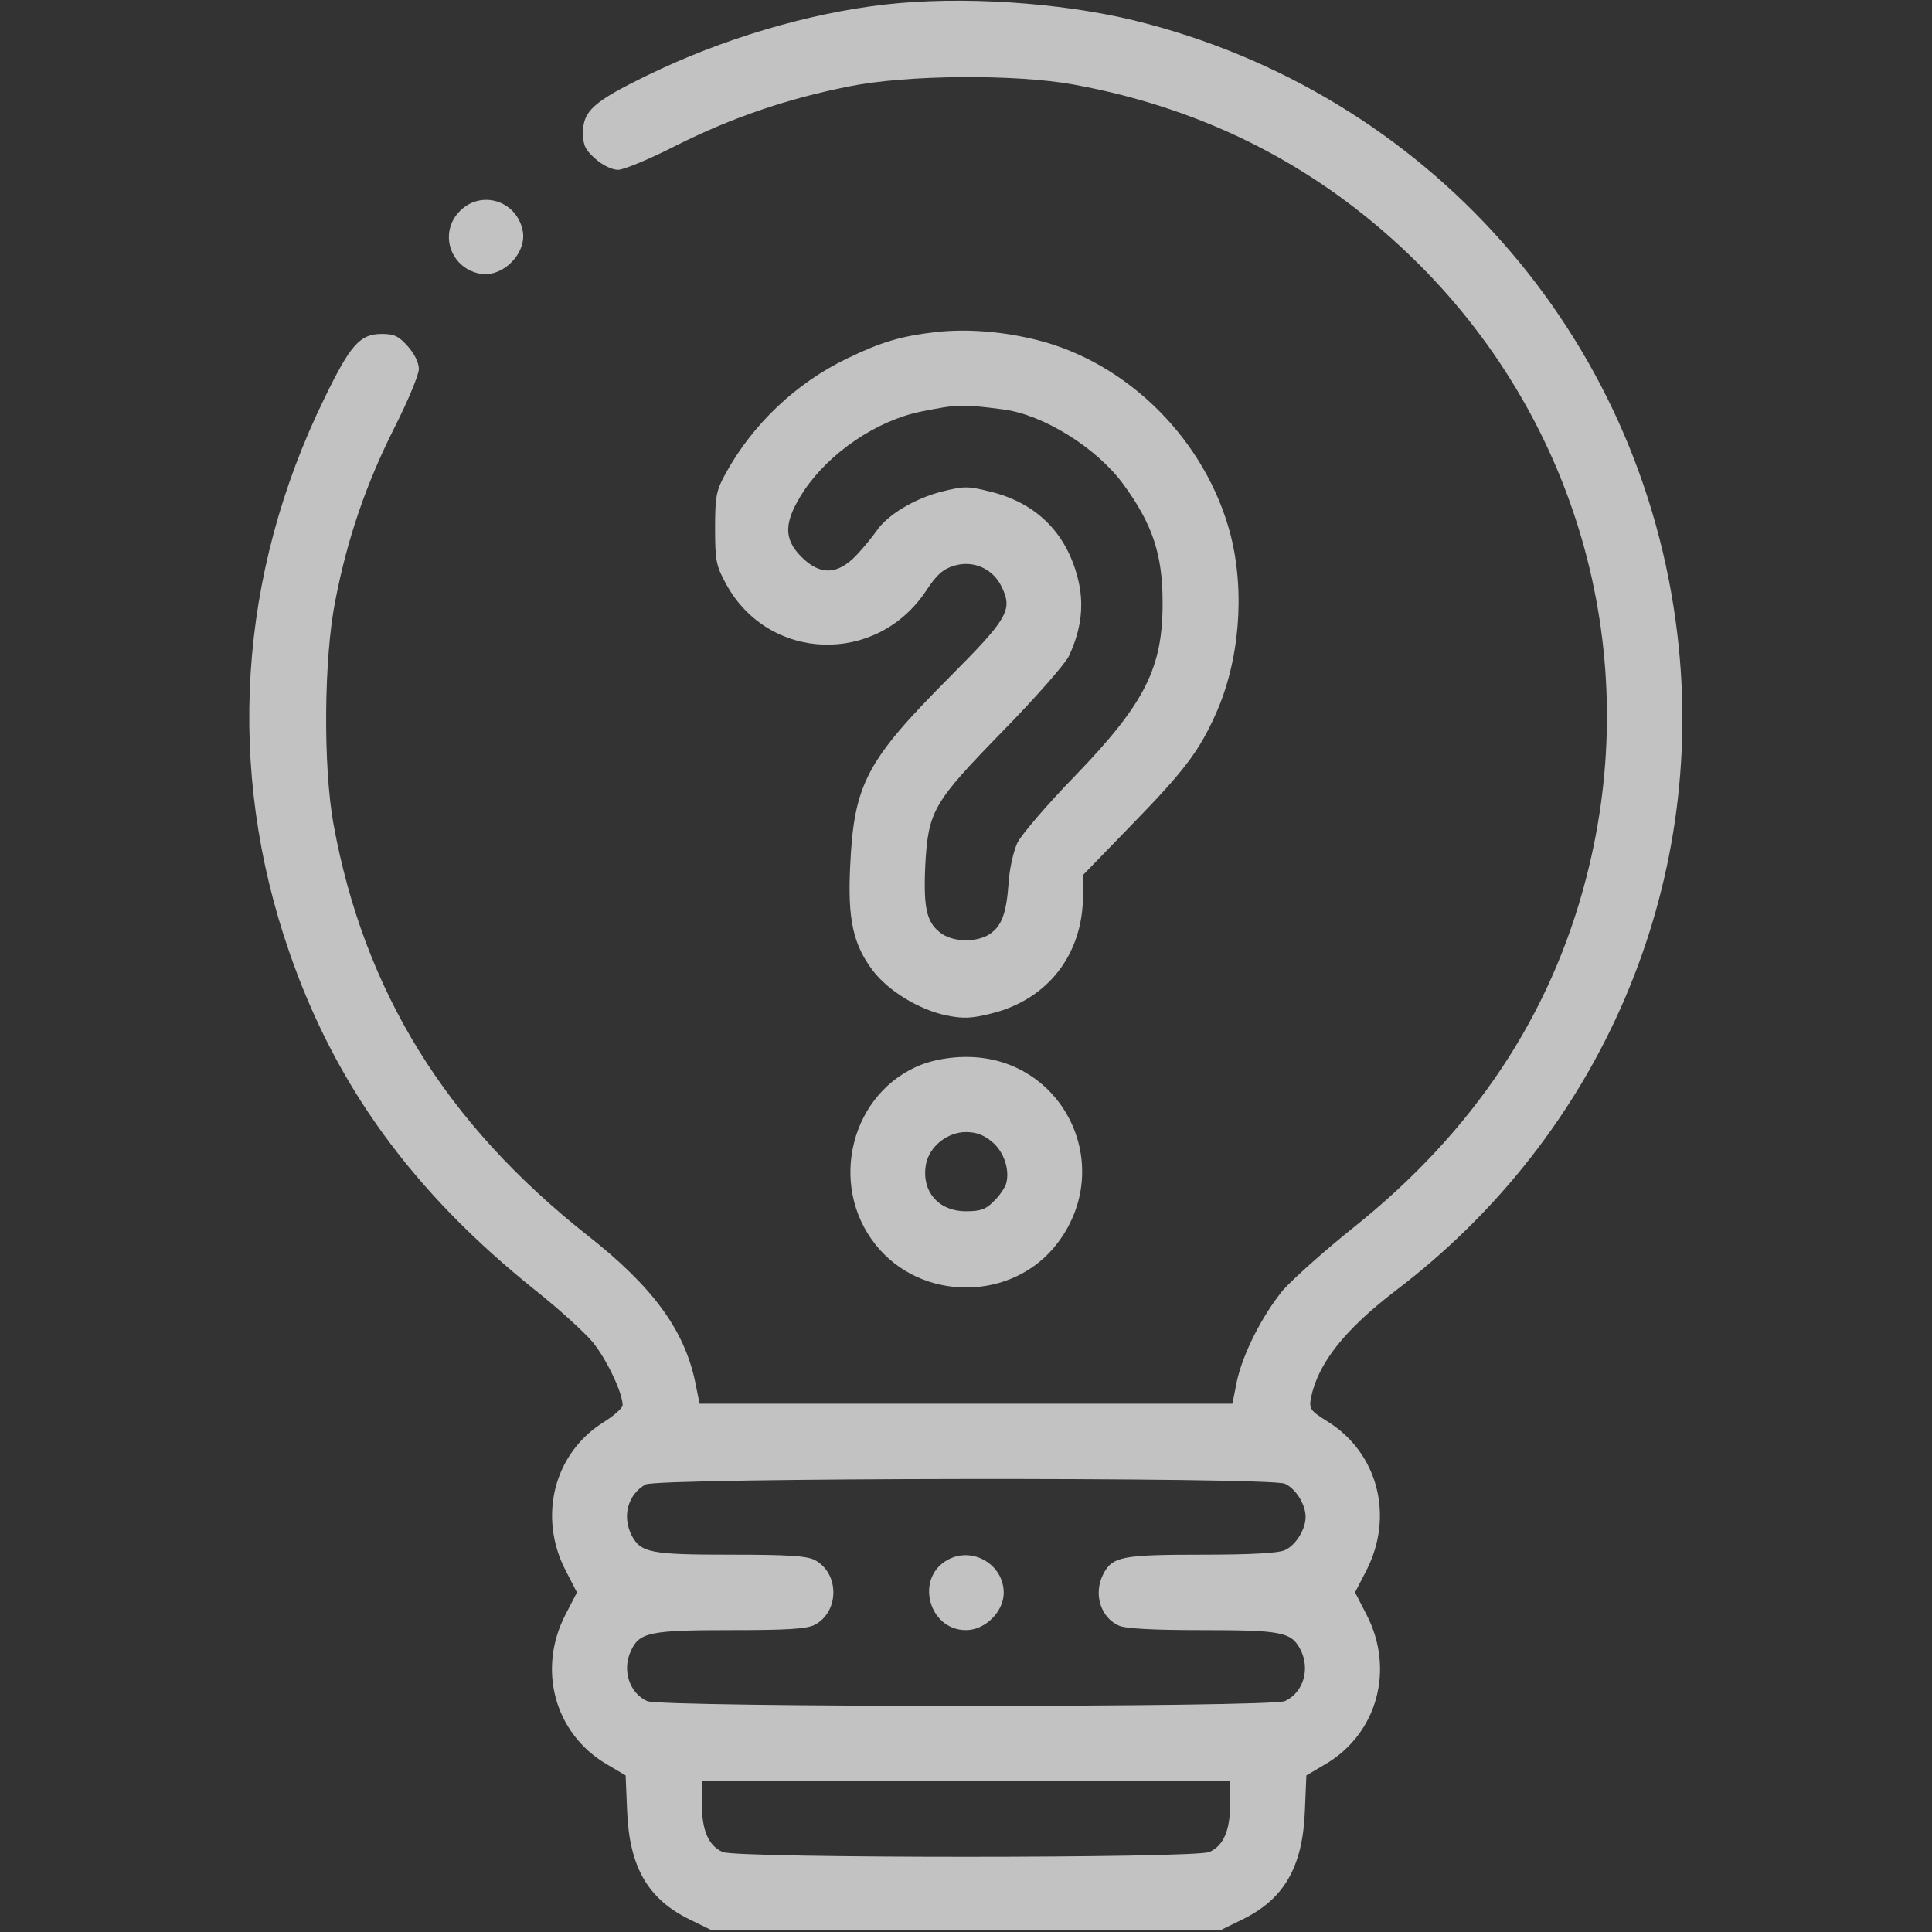
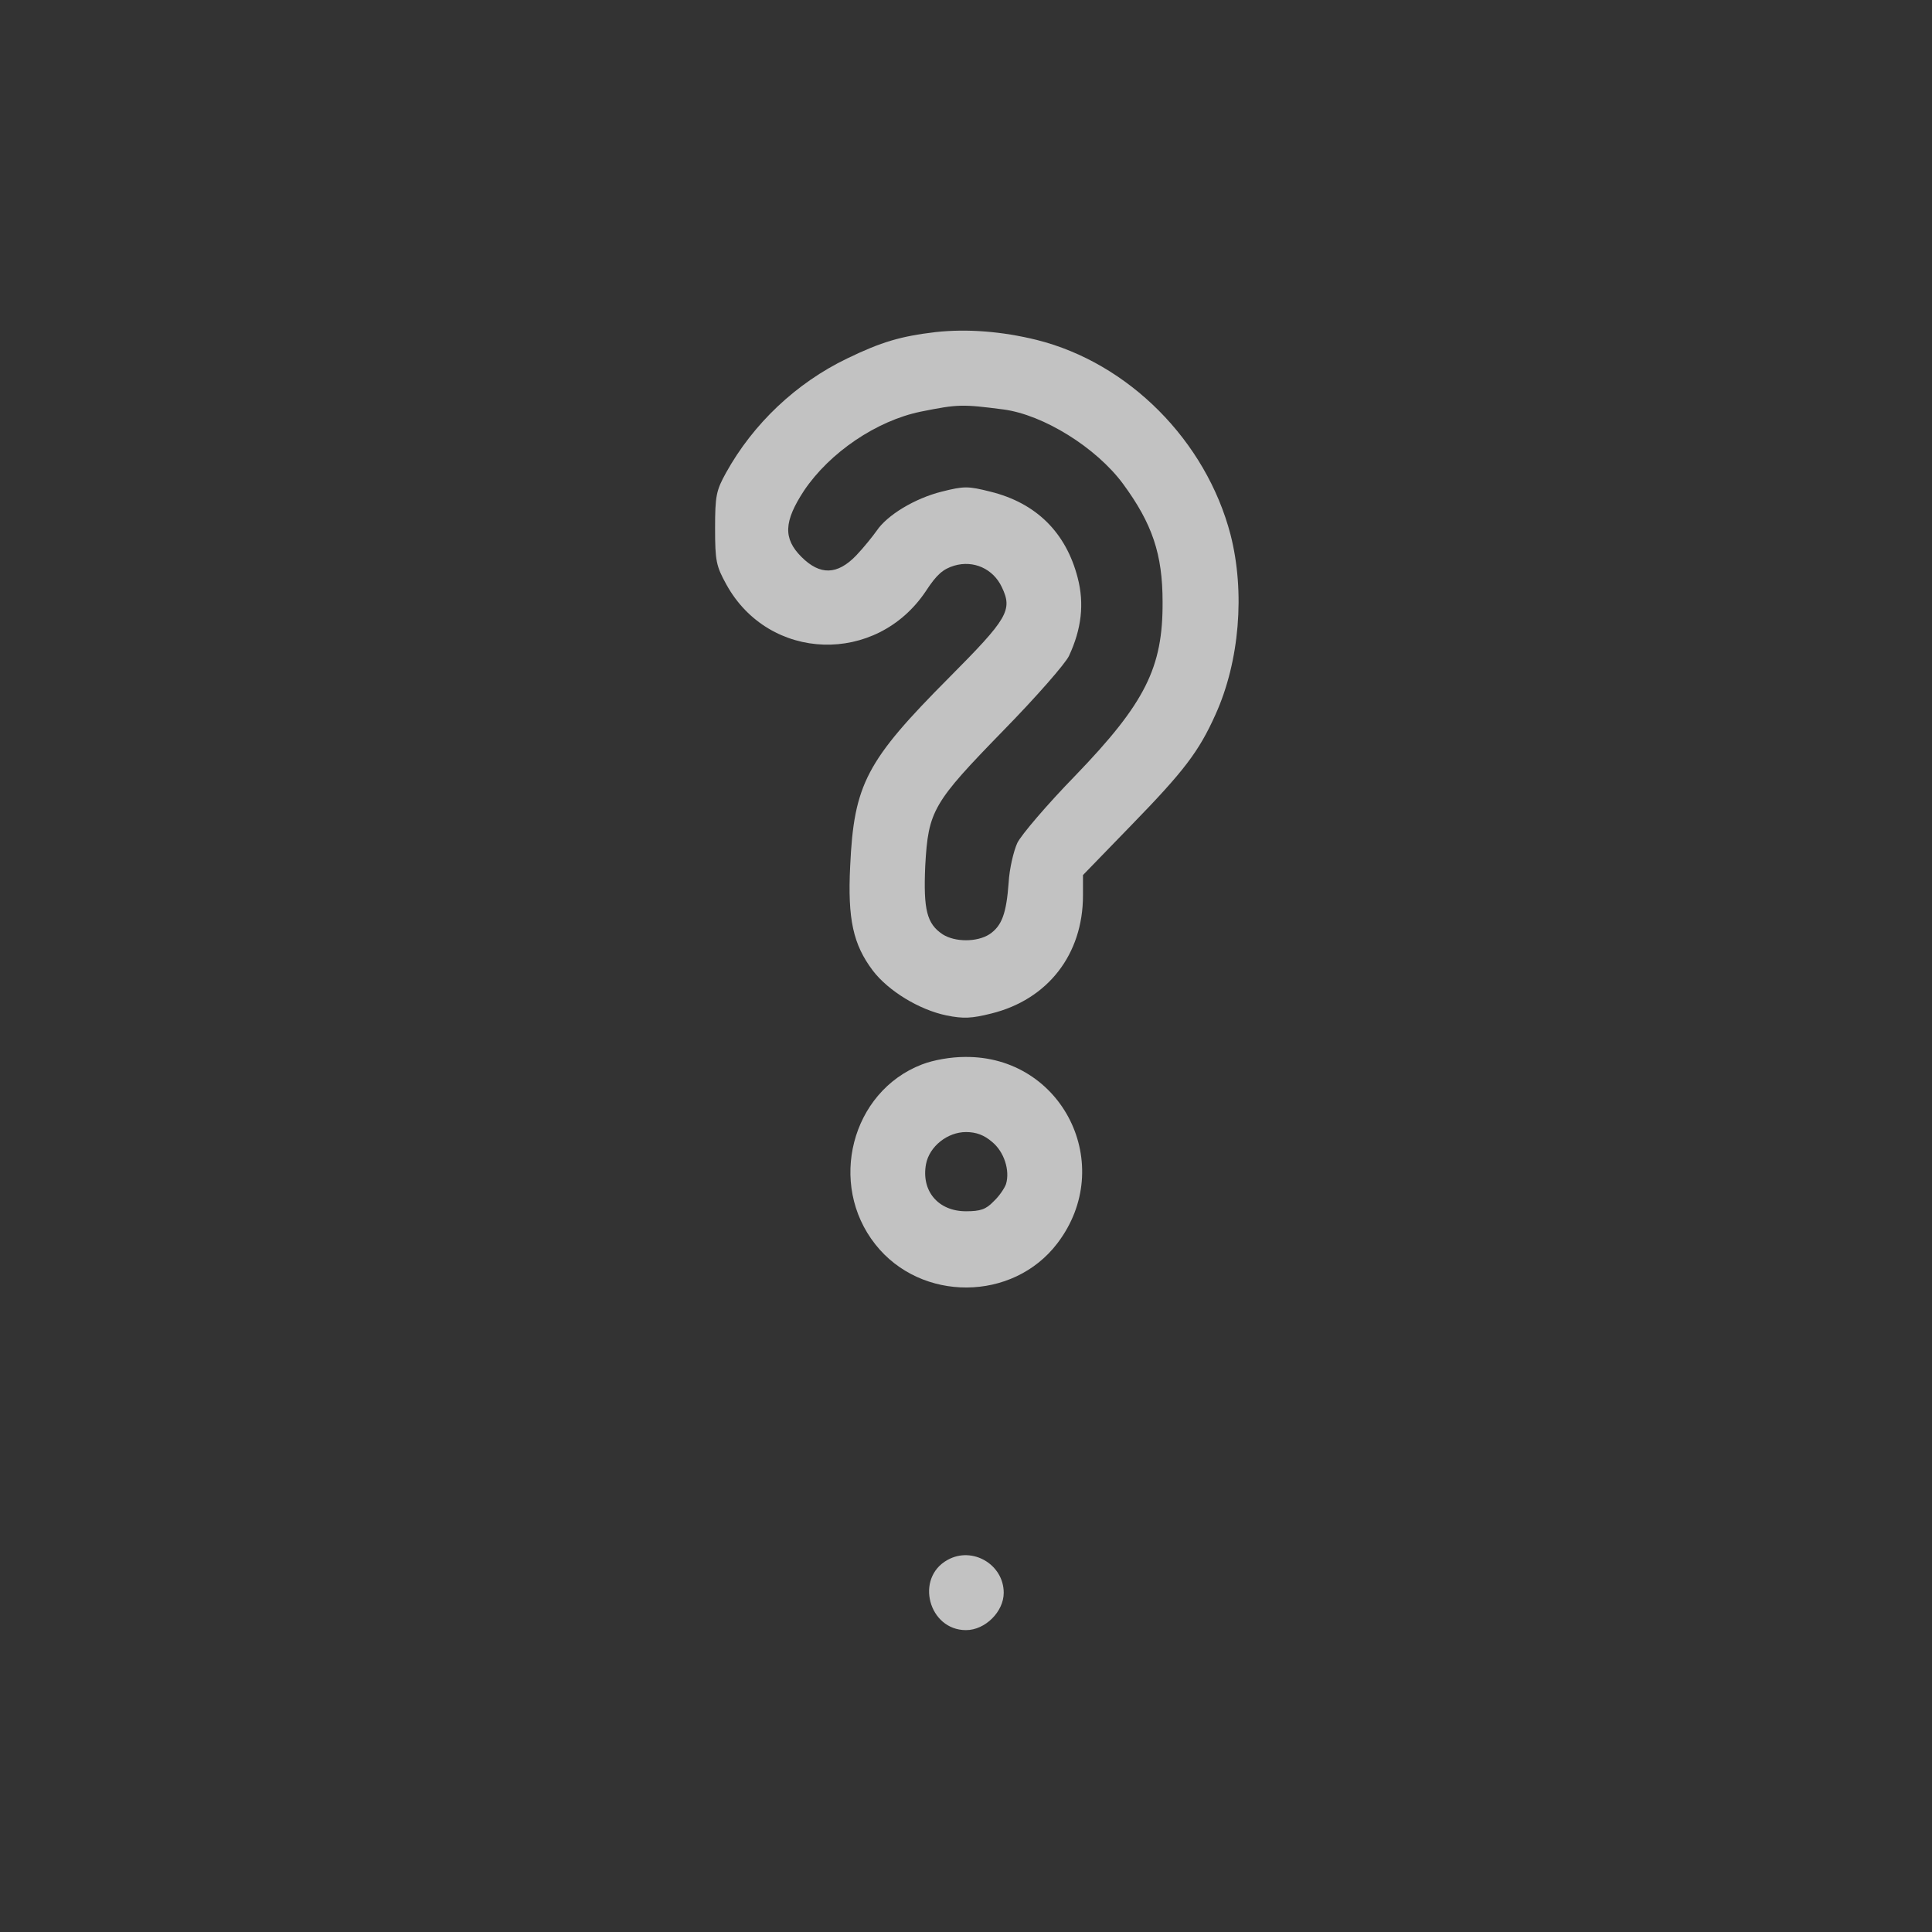
<svg xmlns="http://www.w3.org/2000/svg" width="40" height="40" viewBox="0 0 40 40" fill="none">
  <rect x="0" y="0" width="40" height="40" fill="#333333" stroke="none" />
  <g opacity="0.7">
-     <path d="M18.32 0.094C16.742 0.273 14.945 0.805 13.398 1.562C12.289 2.102 12.07 2.297 12.07 2.75C12.07 3.008 12.117 3.102 12.328 3.289C12.477 3.422 12.672 3.516 12.797 3.516C12.914 3.516 13.461 3.289 14.008 3.008C15.148 2.438 16.281 2.047 17.578 1.789C18.766 1.547 21.023 1.531 22.227 1.75C25.016 2.258 27.398 3.5 29.375 5.469C32.719 8.812 34.023 13.602 32.844 18.164C32.109 21.023 30.508 23.43 28.023 25.414C27.406 25.906 26.758 26.492 26.57 26.703C26.133 27.234 25.734 28.023 25.609 28.594L25.516 29.062H20H14.484L14.391 28.602C14.164 27.531 13.516 26.641 12.164 25.578C9.227 23.258 7.539 20.523 6.906 17.07C6.688 15.875 6.703 13.617 6.945 12.422C7.195 11.133 7.586 10.008 8.164 8.859C8.445 8.305 8.672 7.758 8.672 7.641C8.672 7.508 8.578 7.32 8.445 7.172C8.258 6.961 8.164 6.914 7.906 6.914C7.453 6.914 7.258 7.133 6.719 8.242C4.93 11.898 4.672 15.922 5.992 19.719C6.945 22.477 8.547 24.68 11.07 26.703C11.555 27.086 12.094 27.578 12.266 27.781C12.555 28.133 12.891 28.836 12.891 29.094C12.891 29.148 12.719 29.305 12.508 29.438C11.469 30.078 11.133 31.398 11.711 32.516L11.945 32.969L11.711 33.422C11.117 34.562 11.484 35.891 12.555 36.523L12.953 36.758L12.984 37.5C13.031 38.656 13.414 39.32 14.281 39.742L14.727 39.961H20H25.273L25.719 39.742C26.586 39.32 26.969 38.656 27.016 37.5L27.047 36.758L27.445 36.523C28.516 35.891 28.883 34.562 28.289 33.422L28.055 32.969L28.289 32.516C28.867 31.391 28.531 30.078 27.484 29.43C27.125 29.203 27.102 29.172 27.141 28.945C27.289 28.227 27.828 27.539 28.898 26.719C33.148 23.492 35.352 18.352 34.727 13.125C33.992 6.938 29.539 1.906 23.477 0.422C21.93 0.047 19.891 -0.086 18.32 0.094ZM26.602 30.719C26.828 30.82 27.031 31.148 27.031 31.406C27.031 31.664 26.828 31.992 26.602 32.094C26.469 32.156 25.891 32.188 24.883 32.188C23.234 32.188 23.031 32.227 22.844 32.586C22.633 32.992 22.781 33.484 23.164 33.656C23.297 33.719 23.875 33.75 24.883 33.75C26.531 33.75 26.734 33.789 26.922 34.148C27.133 34.555 26.984 35.047 26.602 35.219C26.312 35.352 13.688 35.352 13.398 35.219C13.031 35.055 12.875 34.578 13.062 34.18C13.234 33.797 13.453 33.75 15.117 33.75C16.289 33.75 16.695 33.727 16.867 33.641C17.383 33.367 17.383 32.57 16.867 32.297C16.695 32.211 16.289 32.188 15.125 32.188C13.469 32.188 13.266 32.148 13.078 31.789C12.875 31.391 13 30.938 13.367 30.734C13.625 30.594 26.289 30.578 26.602 30.719ZM25.469 37.344C25.469 37.891 25.336 38.211 25.039 38.344C24.75 38.477 15.25 38.477 14.961 38.344C14.664 38.211 14.531 37.891 14.531 37.344V36.875H20H25.469V37.344Z" fill="white" />
    <path d="M19.617 32.297C18.938 32.672 19.227 33.75 20 33.75C20.398 33.75 20.781 33.367 20.781 32.977C20.781 32.391 20.133 32.008 19.617 32.297Z" fill="white" />
-     <path d="M9.523 4.367C9.086 4.805 9.305 5.531 9.922 5.664C10.398 5.766 10.922 5.242 10.82 4.766C10.688 4.148 9.961 3.93 9.523 4.367Z" fill="white" />
    <path d="M19.375 6.875C18.648 6.961 18.25 7.078 17.539 7.422C16.484 7.93 15.594 8.773 15.031 9.789C14.828 10.156 14.805 10.266 14.805 10.938C14.805 11.617 14.828 11.719 15.039 12.102C15.922 13.703 18.148 13.774 19.172 12.234C19.391 11.899 19.523 11.781 19.758 11.711C20.156 11.594 20.562 11.774 20.742 12.156C20.969 12.633 20.867 12.805 19.648 14.031C17.938 15.75 17.68 16.234 17.602 17.93C17.547 19.031 17.664 19.555 18.07 20.094C18.391 20.516 19.031 20.906 19.594 21.023C19.945 21.094 20.117 21.086 20.523 20.984C21.695 20.695 22.422 19.758 22.422 18.539V18.117L23.422 17.086C24.516 15.961 24.82 15.562 25.164 14.797C25.664 13.695 25.781 12.258 25.477 11.07C24.969 9.125 23.367 7.516 21.469 7.039C20.742 6.859 20.023 6.805 19.375 6.875ZM20.773 8.477C21.602 8.586 22.695 9.266 23.25 10.016C23.859 10.844 24.07 11.477 24.07 12.461C24.078 13.82 23.711 14.555 22.266 16.055C21.68 16.656 21.141 17.289 21.062 17.453C20.984 17.625 20.898 17.992 20.883 18.273C20.836 18.914 20.742 19.172 20.484 19.344C20.227 19.508 19.773 19.508 19.516 19.344C19.188 19.125 19.117 18.836 19.156 17.93C19.219 16.781 19.312 16.625 20.781 15.117C21.453 14.43 22.062 13.734 22.133 13.578C22.391 13.024 22.453 12.5 22.312 11.961C22.07 11.024 21.453 10.414 20.508 10.18C20.039 10.062 19.961 10.062 19.492 10.18C18.938 10.32 18.367 10.664 18.148 10.992C18.07 11.102 17.883 11.336 17.727 11.5C17.336 11.906 16.977 11.914 16.594 11.531C16.211 11.149 16.227 10.797 16.648 10.156C17.18 9.367 18.148 8.711 19.062 8.523C19.836 8.367 19.922 8.367 20.773 8.477Z" fill="white" />
    <path d="M19.086 22.039C17.625 22.602 17.133 24.516 18.125 25.766C19.07 26.961 20.969 26.953 21.891 25.742C23.125 24.125 22 21.859 19.977 21.883C19.688 21.883 19.328 21.945 19.086 22.039ZM20.539 23.641C20.789 23.844 20.914 24.234 20.828 24.516C20.797 24.602 20.688 24.766 20.57 24.875C20.414 25.039 20.297 25.078 20 25.078C19.422 25.078 19.07 24.656 19.172 24.102C19.242 23.734 19.617 23.438 20 23.438C20.211 23.438 20.375 23.5 20.539 23.641Z" fill="white" />
  </g>
</svg>